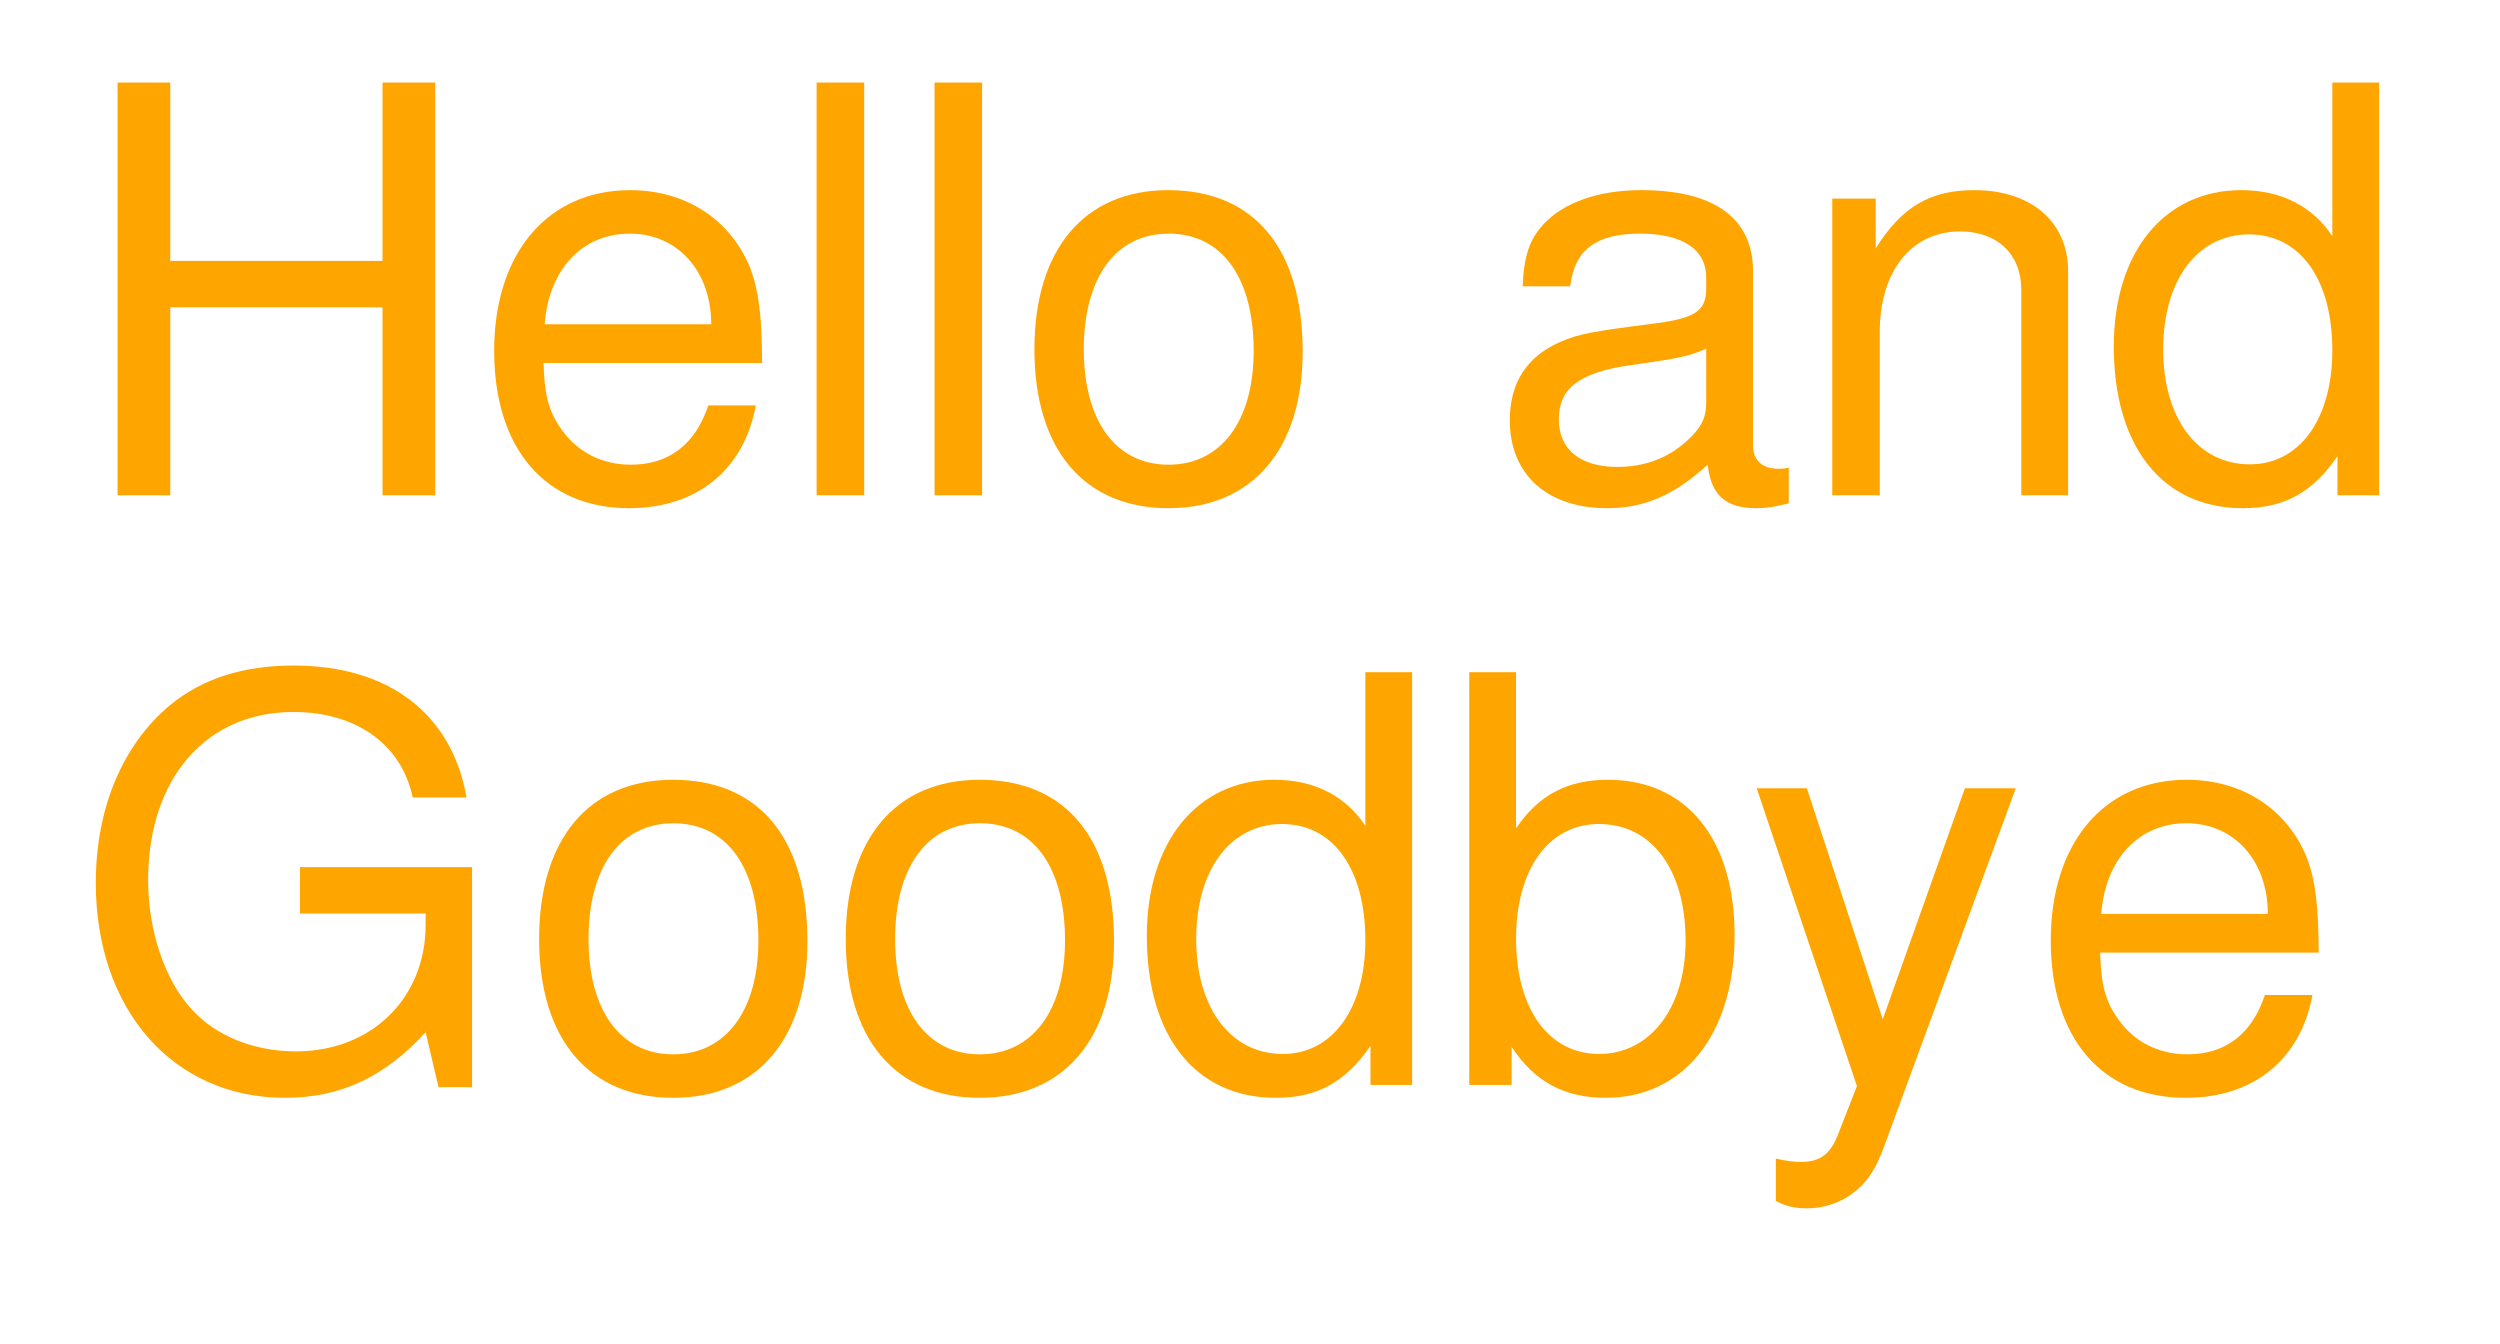
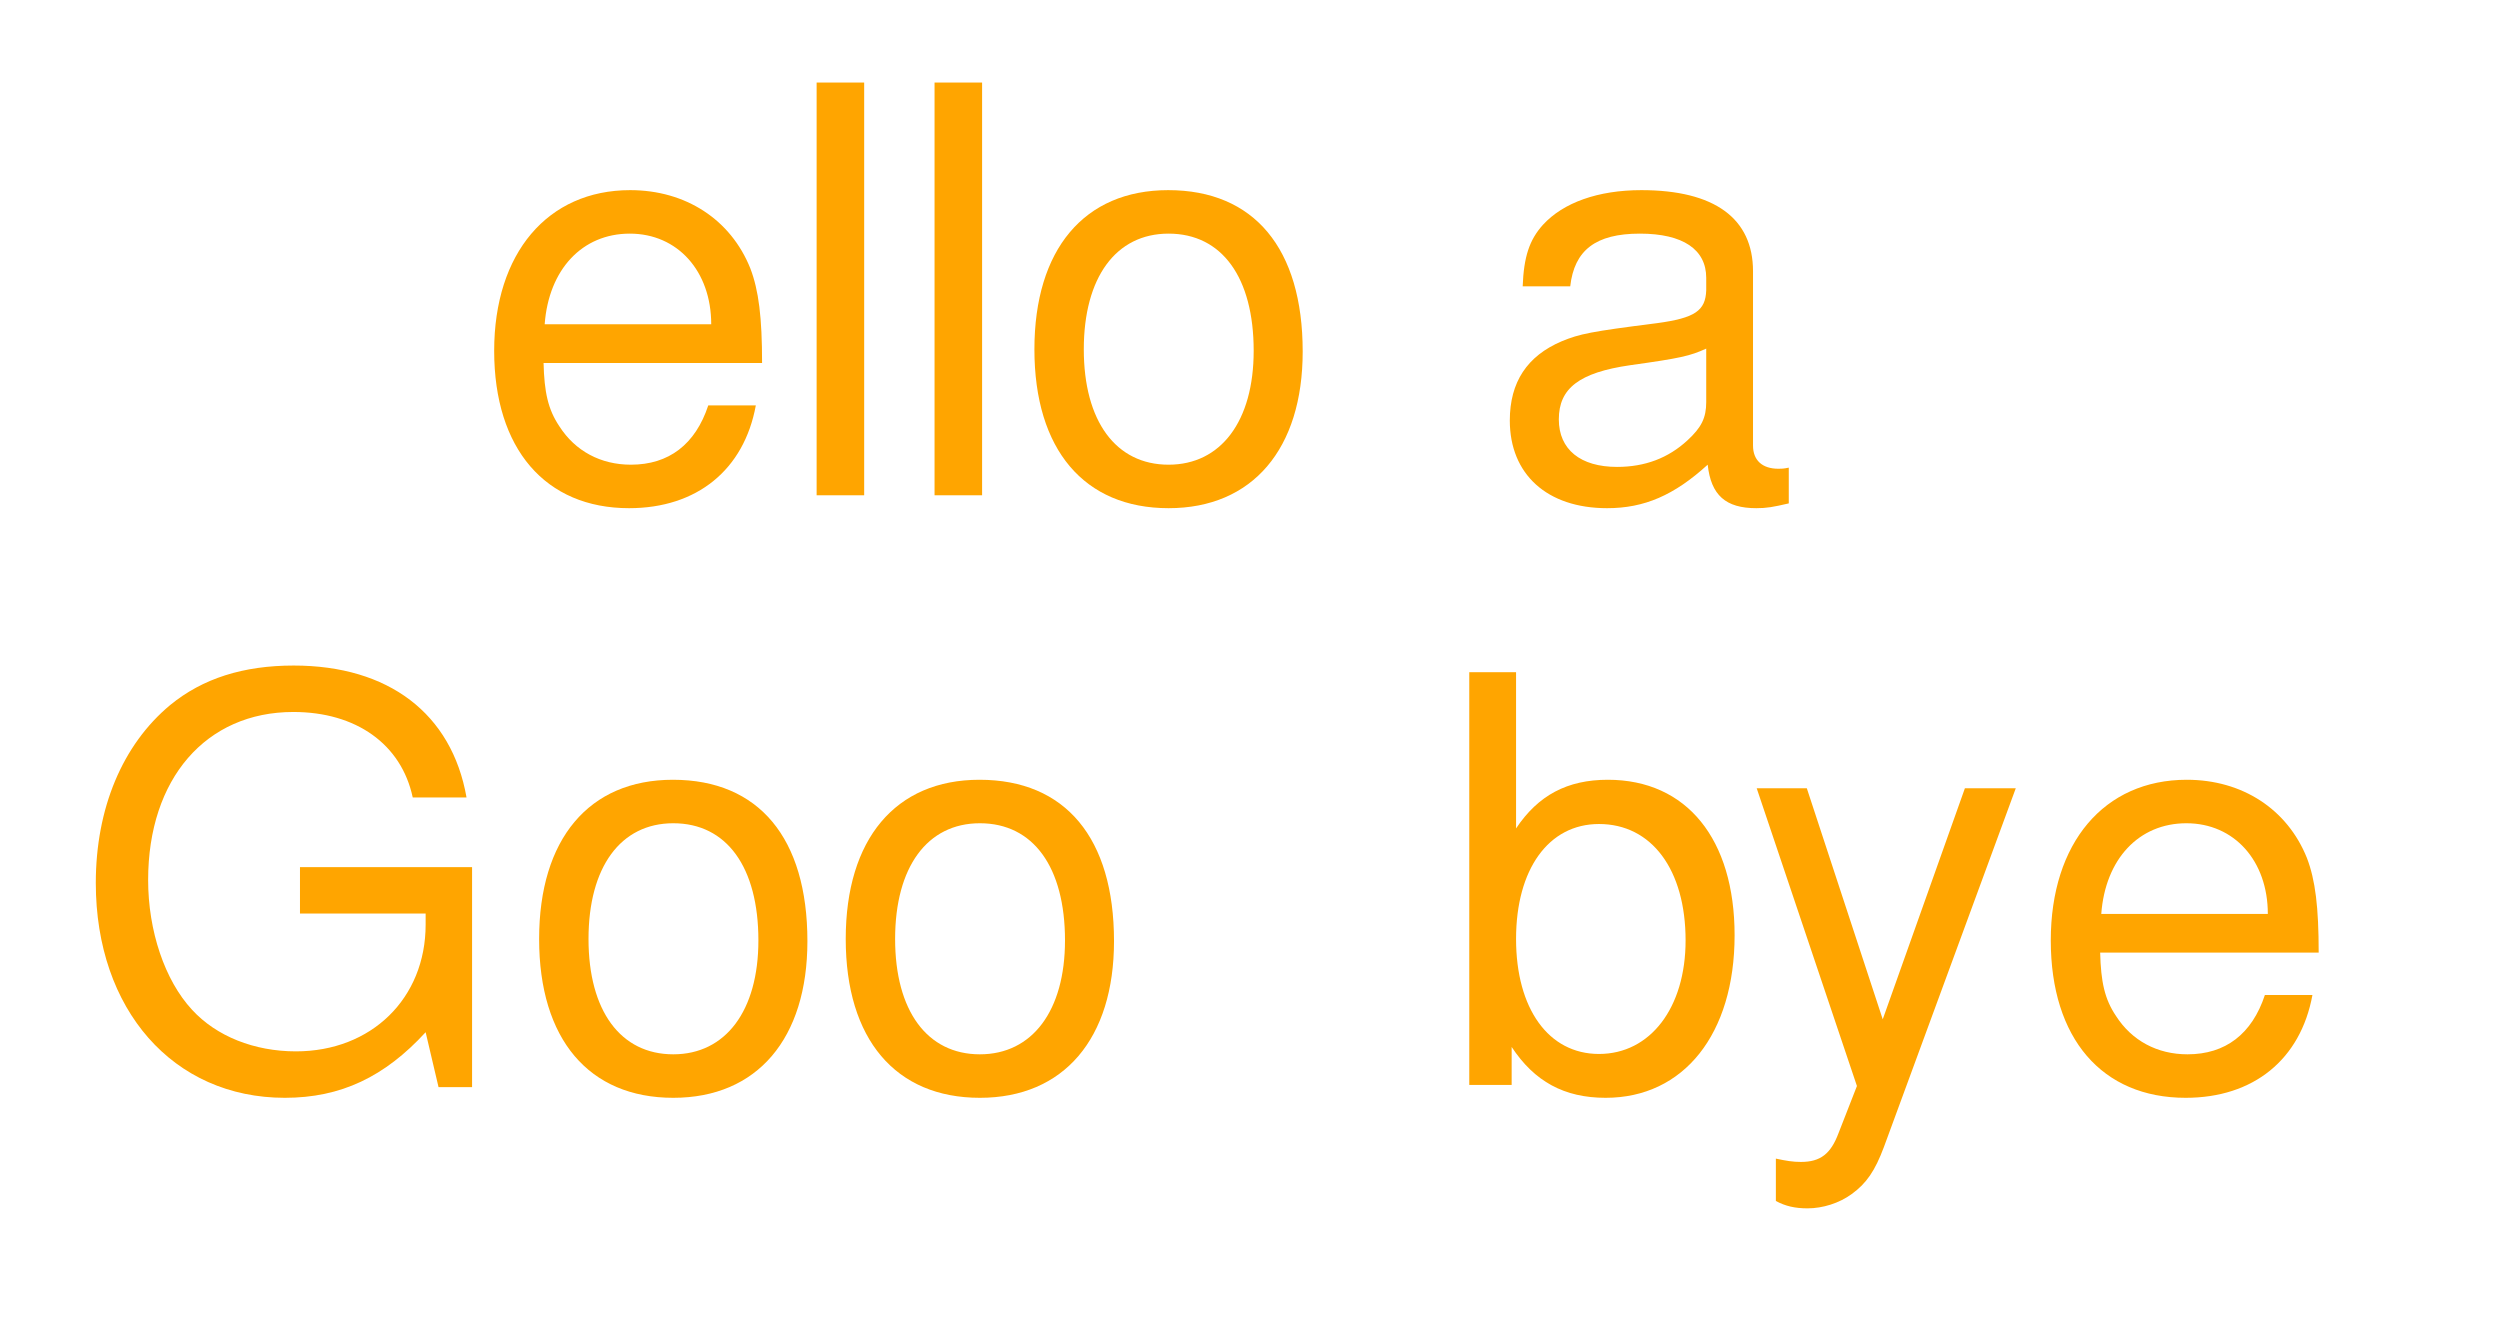
<svg xmlns="http://www.w3.org/2000/svg" xmlns:xlink="http://www.w3.org/1999/xlink" width="106" height="57" viewBox="0 0 106 57" version="1.1">
  <defs>
    <g>
      <symbol overflow="visible" id="glyph0-0">
-         <path style="stroke:none;" d="" />
-       </symbol>
+         </symbol>
      <symbol overflow="visible" id="glyph0-1">
        <path style="stroke:none;" d="M 12.312 -5.609 C 12.312 -7.531 12.172 -8.688 11.812 -9.625 C 10.984 -11.688 9.078 -12.938 6.719 -12.938 C 3.219 -12.938 0.953 -10.266 0.953 -6.125 C 0.953 -1.969 3.125 0.547 6.672 0.547 C 9.547 0.547 11.547 -1.078 12.047 -3.812 L 10.031 -3.812 C 9.484 -2.156 8.359 -1.297 6.75 -1.297 C 5.469 -1.297 4.391 -1.875 3.719 -2.922 C 3.234 -3.641 3.078 -4.375 3.047 -5.609 Z M 3.094 -7.25 C 3.266 -9.578 4.688 -11.094 6.703 -11.094 C 8.734 -11.094 10.156 -9.5 10.156 -7.25 Z M 3.094 -7.25 " />
      </symbol>
      <symbol overflow="visible" id="glyph0-2">
        <path style="stroke:none;" d="M 9.312 -12.578 L 5.828 -2.781 L 2.609 -12.578 L 0.484 -12.578 L 4.734 0.047 L 3.953 2.047 C 3.625 2.922 3.188 3.266 2.359 3.266 C 2.016 3.266 1.734 3.219 1.297 3.125 L 1.297 4.922 C 1.703 5.141 2.109 5.234 2.641 5.234 C 3.281 5.234 3.984 5.016 4.516 4.625 C 5.141 4.172 5.5 3.641 5.875 2.641 L 11.469 -12.578 Z M 9.312 -12.578 " />
      </symbol>
      <symbol overflow="visible" id="glyph0-3">
        <path style="stroke:none;" d="M 1.297 -17.5 L 1.297 0 L 3.094 0 L 3.094 -1.609 C 4.062 -0.141 5.328 0.547 7.078 0.547 C 10.391 0.547 12.547 -2.156 12.547 -6.344 C 12.547 -10.422 10.516 -12.938 7.172 -12.938 C 5.453 -12.938 4.219 -12.281 3.281 -10.875 L 3.281 -17.5 Z M 6.797 -11.062 C 9.031 -11.062 10.469 -9.125 10.469 -6.125 C 10.469 -3.266 8.969 -1.312 6.797 -1.312 C 4.656 -1.312 3.281 -3.234 3.281 -6.188 C 3.281 -9.141 4.656 -11.062 6.797 -11.062 Z M 6.797 -11.062 " />
      </symbol>
      <symbol overflow="visible" id="glyph0-4">
-         <path style="stroke:none;" d="M 11.875 -17.5 L 9.891 -17.5 L 9.891 -10.984 C 9.047 -12.266 7.703 -12.938 6.031 -12.938 C 2.766 -12.938 0.625 -10.312 0.625 -6.312 C 0.625 -2.062 2.688 0.547 6.094 0.547 C 7.828 0.547 9.031 -0.094 10.109 -1.656 L 10.109 0 L 11.875 0 Z M 6.359 -11.062 C 8.516 -11.062 9.891 -9.172 9.891 -6.141 C 9.891 -3.234 8.5 -1.312 6.391 -1.312 C 4.172 -1.312 2.719 -3.266 2.719 -6.188 C 2.719 -9.125 4.172 -11.062 6.359 -11.062 Z M 6.359 -11.062 " />
-       </symbol>
+         </symbol>
      <symbol overflow="visible" id="glyph0-5">
        <path style="stroke:none;" d="M 6.531 -12.938 C 2.969 -12.938 0.859 -10.422 0.859 -6.188 C 0.859 -1.938 2.969 0.547 6.547 0.547 C 10.109 0.547 12.234 -1.969 12.234 -6.094 C 12.234 -10.469 10.172 -12.938 6.531 -12.938 Z M 6.547 -11.094 C 8.812 -11.094 10.156 -9.234 10.156 -6.125 C 10.156 -3.141 8.766 -1.297 6.547 -1.297 C 4.312 -1.297 2.953 -3.141 2.953 -6.188 C 2.953 -9.234 4.312 -11.094 6.547 -11.094 Z M 6.547 -11.094 " />
      </symbol>
      <symbol overflow="visible" id="glyph0-6">
        <path style="stroke:none;" d="M 17.016 -9.234 L 9.719 -9.234 L 9.719 -7.266 L 15.047 -7.266 L 15.047 -6.797 C 15.047 -3.672 12.75 -1.422 9.547 -1.422 C 7.781 -1.422 6.172 -2.062 5.141 -3.188 C 3.984 -4.438 3.281 -6.531 3.281 -8.688 C 3.281 -12.984 5.734 -15.812 9.438 -15.812 C 12.094 -15.812 14.016 -14.453 14.5 -12.188 L 16.781 -12.188 C 16.156 -15.75 13.469 -17.781 9.453 -17.781 C 7.312 -17.781 5.594 -17.234 4.219 -16.109 C 2.188 -14.422 1.062 -11.719 1.062 -8.562 C 1.062 -3.188 4.344 0.547 9.078 0.547 C 11.453 0.547 13.312 -0.344 15.047 -2.234 L 15.594 0.094 L 17.016 0.094 Z M 17.016 -9.234 " />
      </symbol>
      <symbol overflow="visible" id="glyph0-7">
-         <path style="stroke:none;" d="M 1.688 -12.578 L 1.688 0 L 3.703 0 L 3.703 -6.938 C 3.703 -9.5 5.047 -11.188 7.109 -11.188 C 8.688 -11.188 9.703 -10.219 9.703 -8.719 L 9.703 0 L 11.688 0 L 11.688 -9.5 C 11.688 -11.594 10.125 -12.938 7.703 -12.938 C 5.828 -12.938 4.625 -12.219 3.531 -10.469 L 3.531 -12.578 Z M 1.688 -12.578 " />
-       </symbol>
+         </symbol>
      <symbol overflow="visible" id="glyph0-8">
        <path style="stroke:none;" d="M 12.844 -1.172 C 12.625 -1.125 12.531 -1.125 12.406 -1.125 C 11.719 -1.125 11.328 -1.484 11.328 -2.109 L 11.328 -9.5 C 11.328 -11.734 9.703 -12.938 6.594 -12.938 C 4.75 -12.938 3.281 -12.406 2.422 -11.469 C 1.844 -10.828 1.609 -10.109 1.562 -8.859 L 3.578 -8.859 C 3.75 -10.391 4.656 -11.094 6.531 -11.094 C 8.359 -11.094 9.344 -10.422 9.344 -9.219 L 9.344 -8.688 C 9.312 -7.828 8.875 -7.516 7.25 -7.297 C 4.422 -6.938 3.984 -6.844 3.219 -6.531 C 1.75 -5.906 1.016 -4.797 1.016 -3.172 C 1.016 -0.891 2.594 0.547 5.141 0.547 C 6.719 0.547 7.984 0 9.406 -1.297 C 9.547 0 10.172 0.547 11.469 0.547 C 11.906 0.547 12.172 0.5 12.844 0.344 Z M 9.344 -3.953 C 9.344 -3.281 9.141 -2.875 8.547 -2.328 C 7.734 -1.578 6.75 -1.203 5.562 -1.203 C 4.016 -1.203 3.094 -1.938 3.094 -3.219 C 3.094 -4.531 3.953 -5.203 6.125 -5.516 C 8.25 -5.812 8.656 -5.906 9.344 -6.219 Z M 9.344 -3.953 " />
      </symbol>
      <symbol overflow="visible" id="glyph0-9">
        <path style="stroke:none;" d="M 3.641 -17.5 L 1.625 -17.5 L 1.625 0 L 3.641 0 Z M 3.641 -17.5 " />
      </symbol>
      <symbol overflow="visible" id="glyph0-10">
-         <path style="stroke:none;" d="M 13.219 -7.969 L 13.219 0 L 15.453 0 L 15.453 -17.5 L 13.219 -17.5 L 13.219 -9.938 L 4.219 -9.938 L 4.219 -17.5 L 1.984 -17.5 L 1.984 0 L 4.219 0 L 4.219 -7.969 Z M 13.219 -7.969 " />
-       </symbol>
+         </symbol>
    </g>
  </defs>
  <g id="surface30557">
    <g style="fill:rgb(100%,64.706%,0%);fill-opacity:1;">
      <use xlink:href="#glyph0-1" x="86" y="46" />
    </g>
    <g style="fill:rgb(100%,64.706%,0%);fill-opacity:1;">
      <use xlink:href="#glyph0-2" x="74" y="46" />
    </g>
    <g style="fill:rgb(100%,64.706%,0%);fill-opacity:1;">
      <use xlink:href="#glyph0-3" x="61" y="46" />
    </g>
    <g style="fill:rgb(100%,64.706%,0%);fill-opacity:1;">
      <use xlink:href="#glyph0-4" x="48" y="46" />
    </g>
    <g style="fill:rgb(100%,64.706%,0%);fill-opacity:1;">
      <use xlink:href="#glyph0-5" x="35" y="46" />
    </g>
    <g style="fill:rgb(100%,64.706%,0%);fill-opacity:1;">
      <use xlink:href="#glyph0-5" x="22" y="46" />
    </g>
    <g style="fill:rgb(100%,64.706%,0%);fill-opacity:1;">
      <use xlink:href="#glyph0-6" x="3" y="46" />
    </g>
    <g style="fill:rgb(100%,64.706%,0%);fill-opacity:1;">
      <use xlink:href="#glyph0-4" x="89" y="21" />
    </g>
    <g style="fill:rgb(100%,64.706%,0%);fill-opacity:1;">
      <use xlink:href="#glyph0-7" x="76" y="21" />
    </g>
    <g style="fill:rgb(100%,64.706%,0%);fill-opacity:1;">
      <use xlink:href="#glyph0-8" x="63" y="21" />
    </g>
    <g style="fill:rgb(100%,64.706%,0%);fill-opacity:1;">
      <use xlink:href="#glyph0-5" x="43" y="21" />
    </g>
    <g style="fill:rgb(100%,64.706%,0%);fill-opacity:1;">
      <use xlink:href="#glyph0-9" x="38" y="21" />
    </g>
    <g style="fill:rgb(100%,64.706%,0%);fill-opacity:1;">
      <use xlink:href="#glyph0-9" x="33" y="21" />
    </g>
    <g style="fill:rgb(100%,64.706%,0%);fill-opacity:1;">
      <use xlink:href="#glyph0-1" x="20" y="21" />
    </g>
    <g style="fill:rgb(100%,64.706%,0%);fill-opacity:1;">
      <use xlink:href="#glyph0-10" x="3" y="21" />
    </g>
  </g>
</svg>